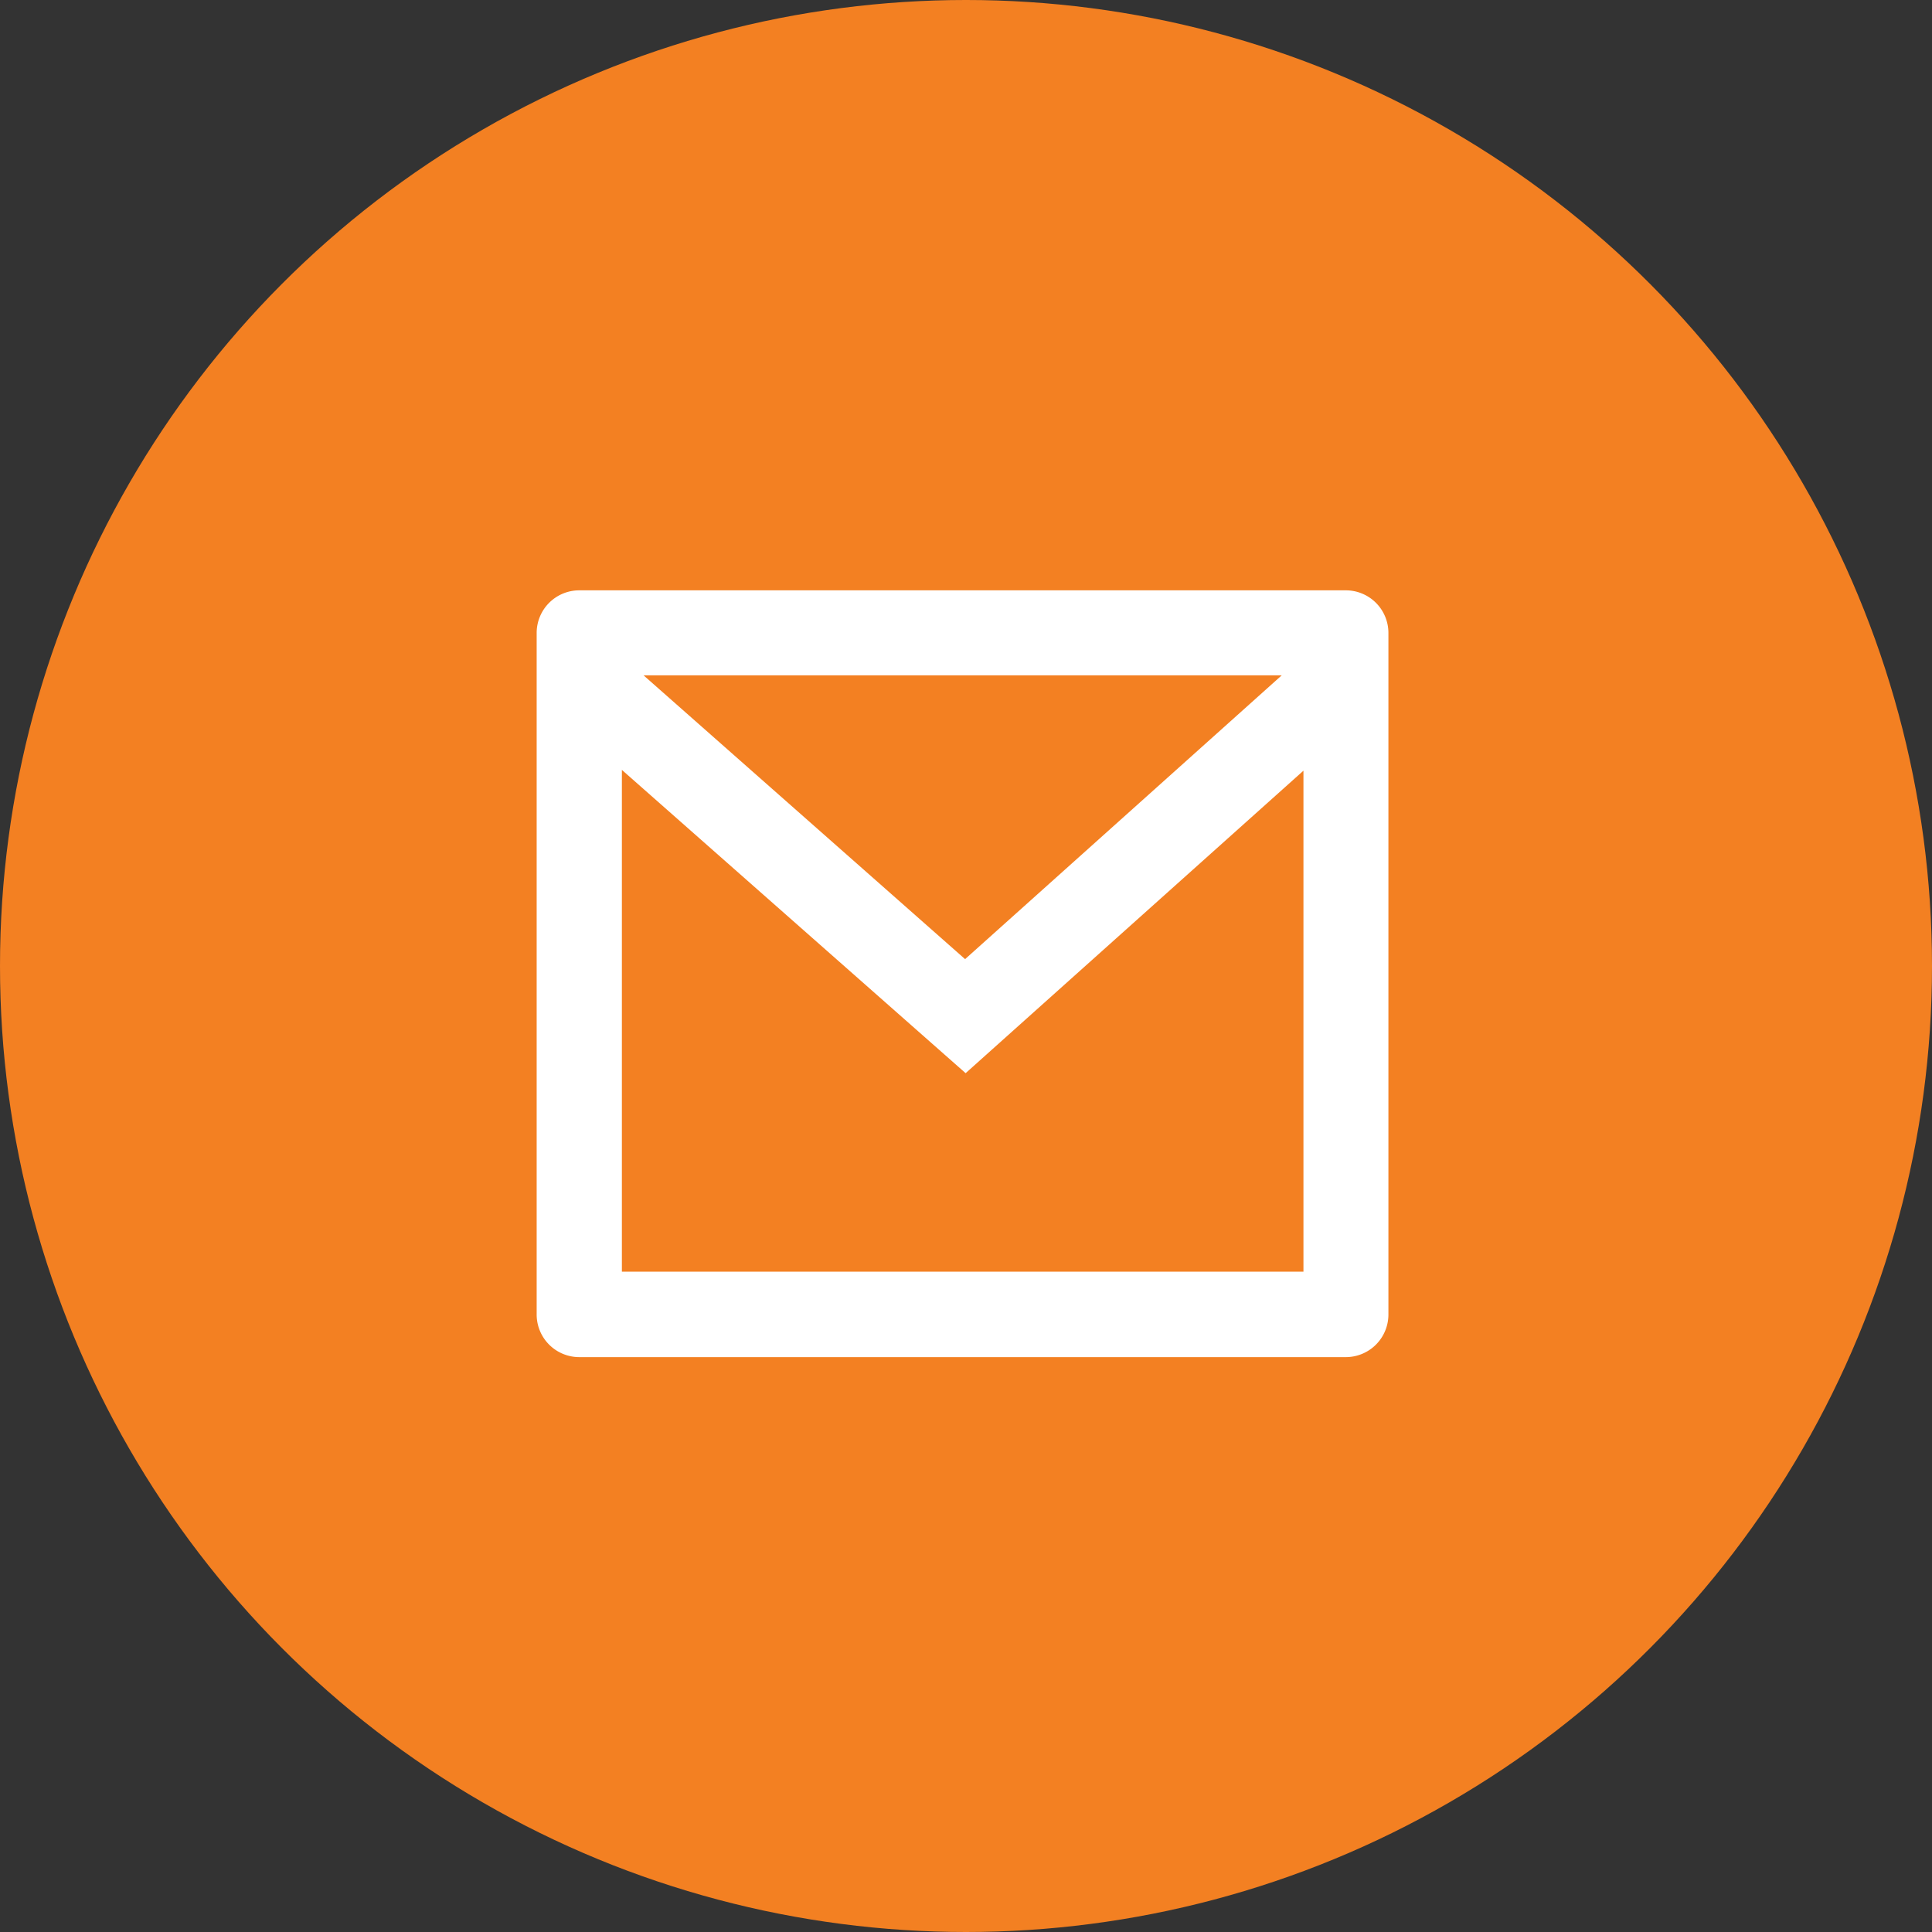
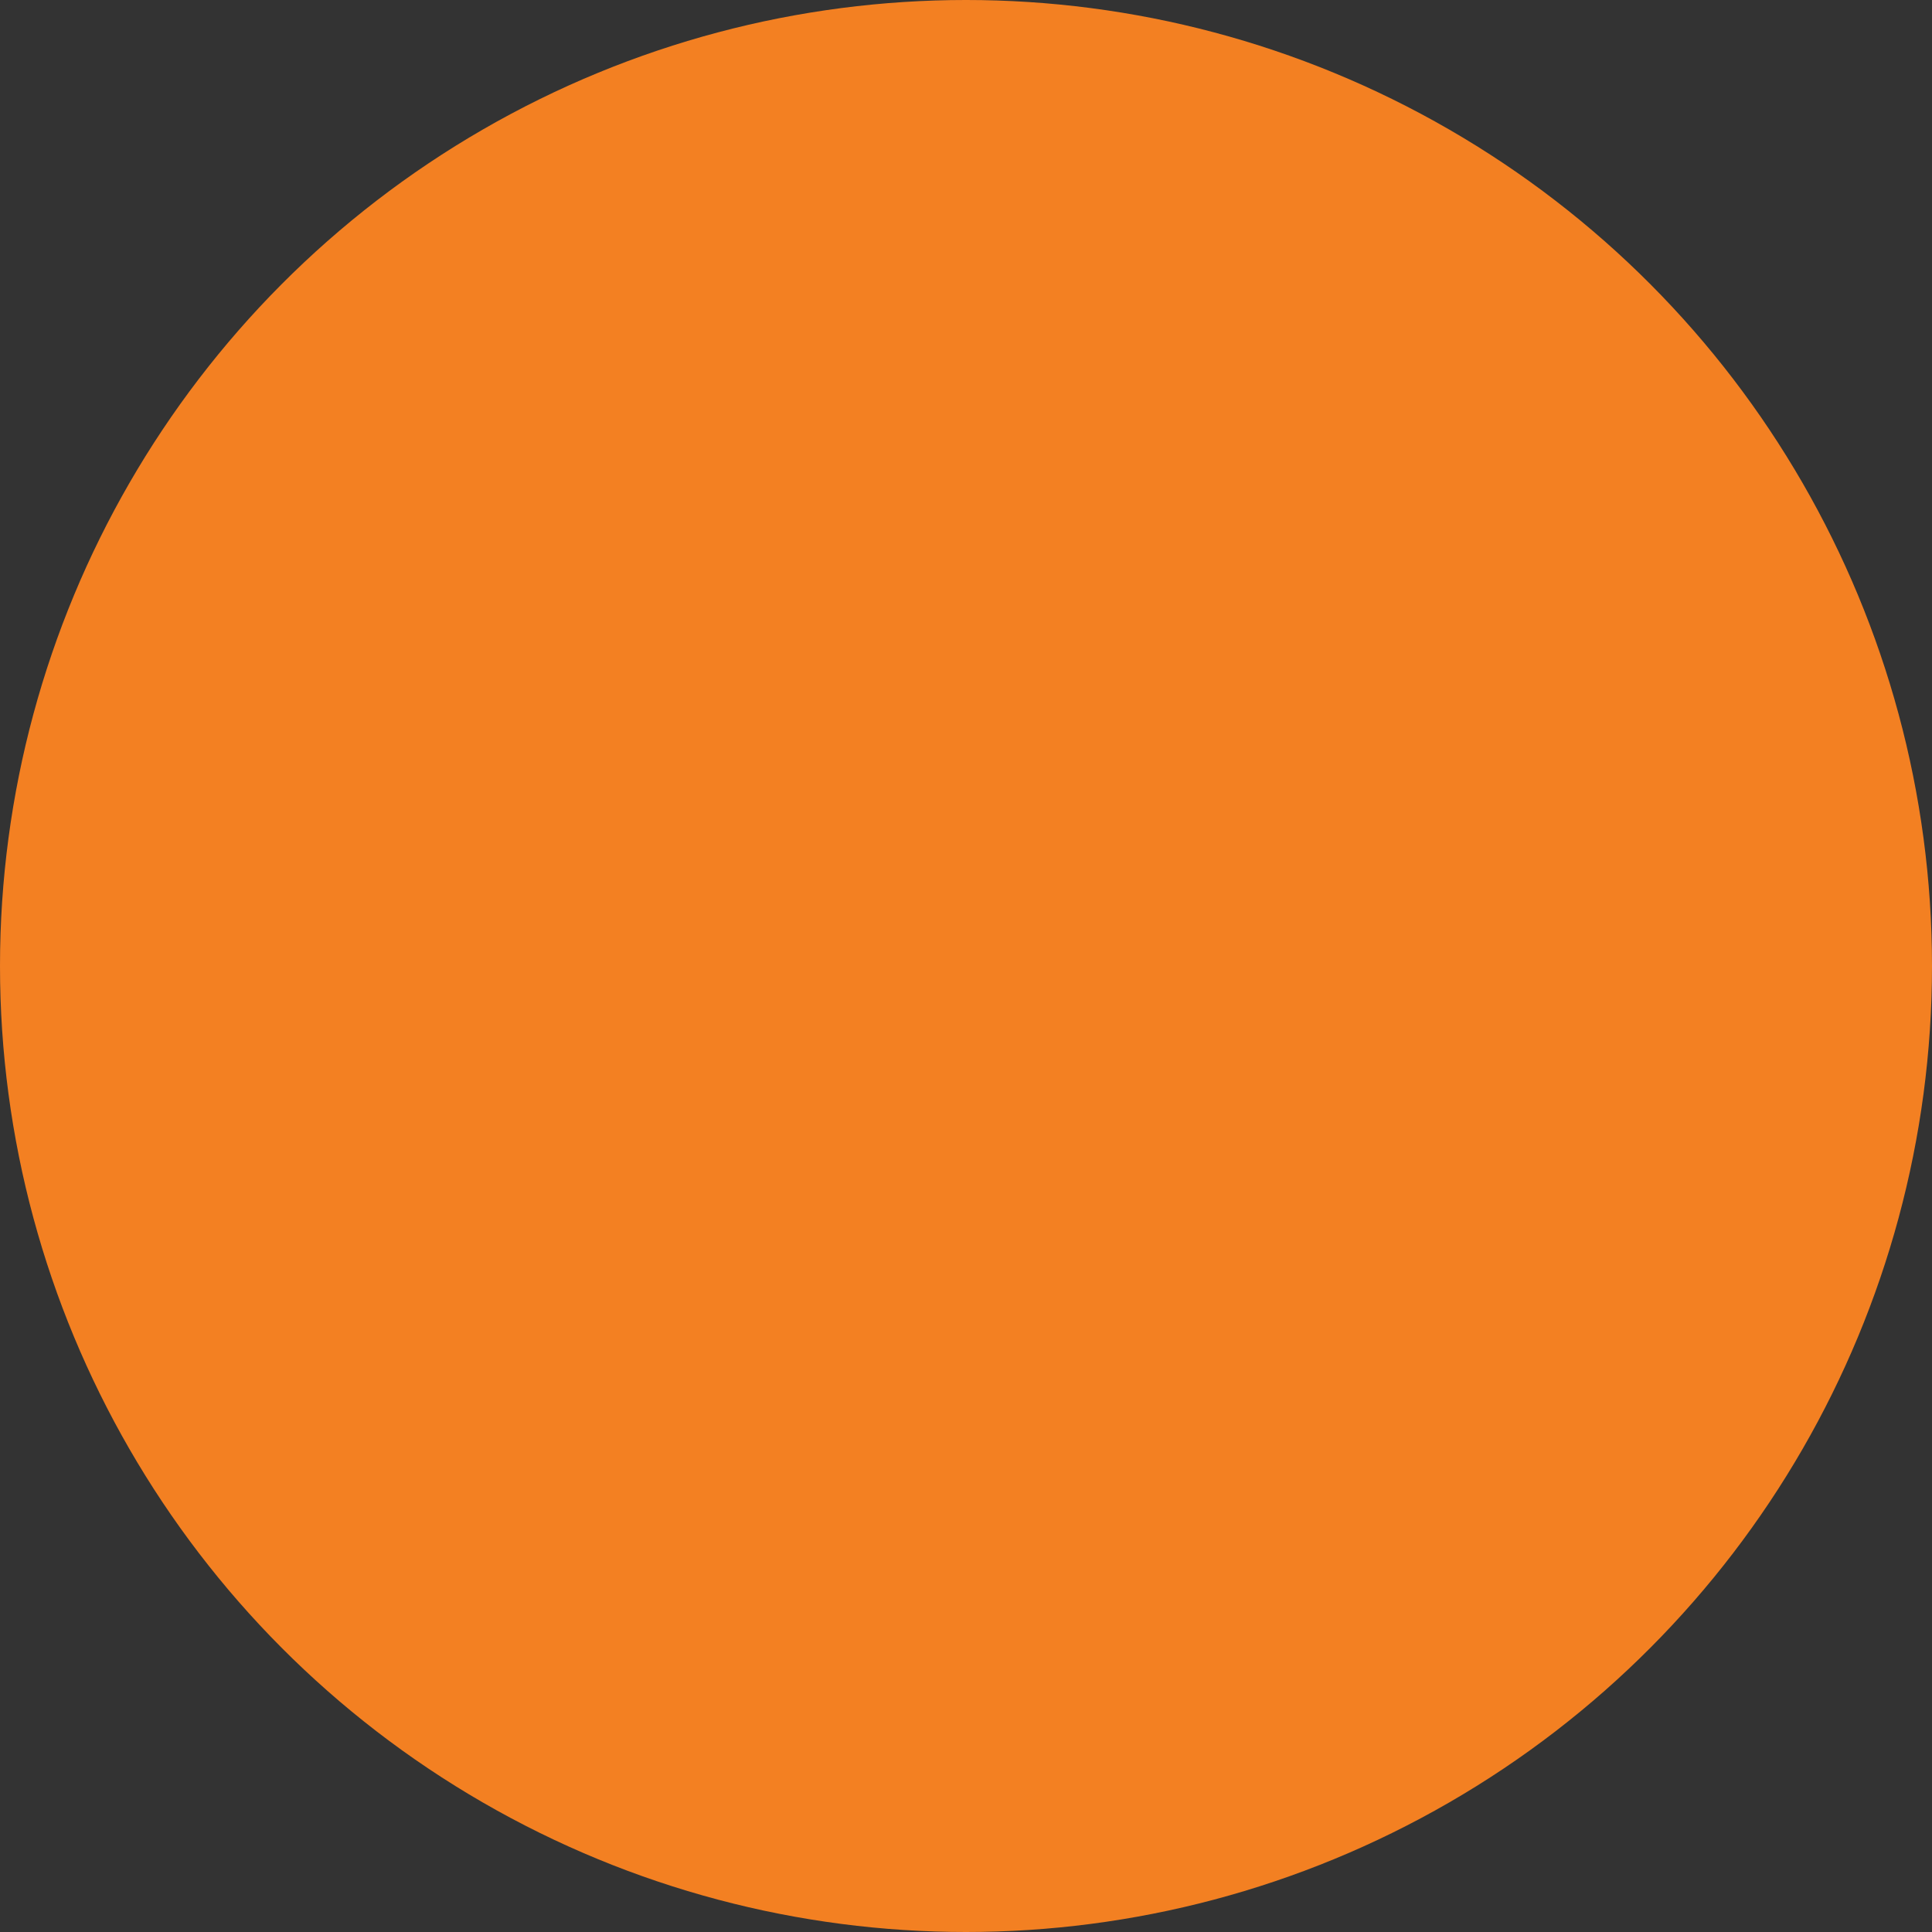
<svg xmlns="http://www.w3.org/2000/svg" width="36" height="36" viewBox="0 0 36 36">
  <rect x="0" y="0" width="36" height="36" fill="#333333" stroke="none" />
  <defs>
    <style>
      .cls-1 {
        fill: #f38022;
      }

      .cls-2 {
        fill: #fff;
        fill-rule: evenodd;
      }
    </style>
  </defs>
  <circle id="maru" class="cls-1" cx="18" cy="18" r="18" />
-   <path id="icon-mail" class="cls-2" d="M10.794,11H25.077a0.794,0.794,0,0,1,.794.794v12.7a0.794,0.794,0,0,1-.794.794H10.794A0.794,0.794,0,0,1,10,24.487V11.79A0.794,0.794,0,0,1,10.794,11Zm13.49,3.364-6.291,5.633-6.405-5.651v9.35h12.7V14.361ZM11.992,12.584l5.991,5.288,5.9-5.288h-11.9Z" />
</svg>